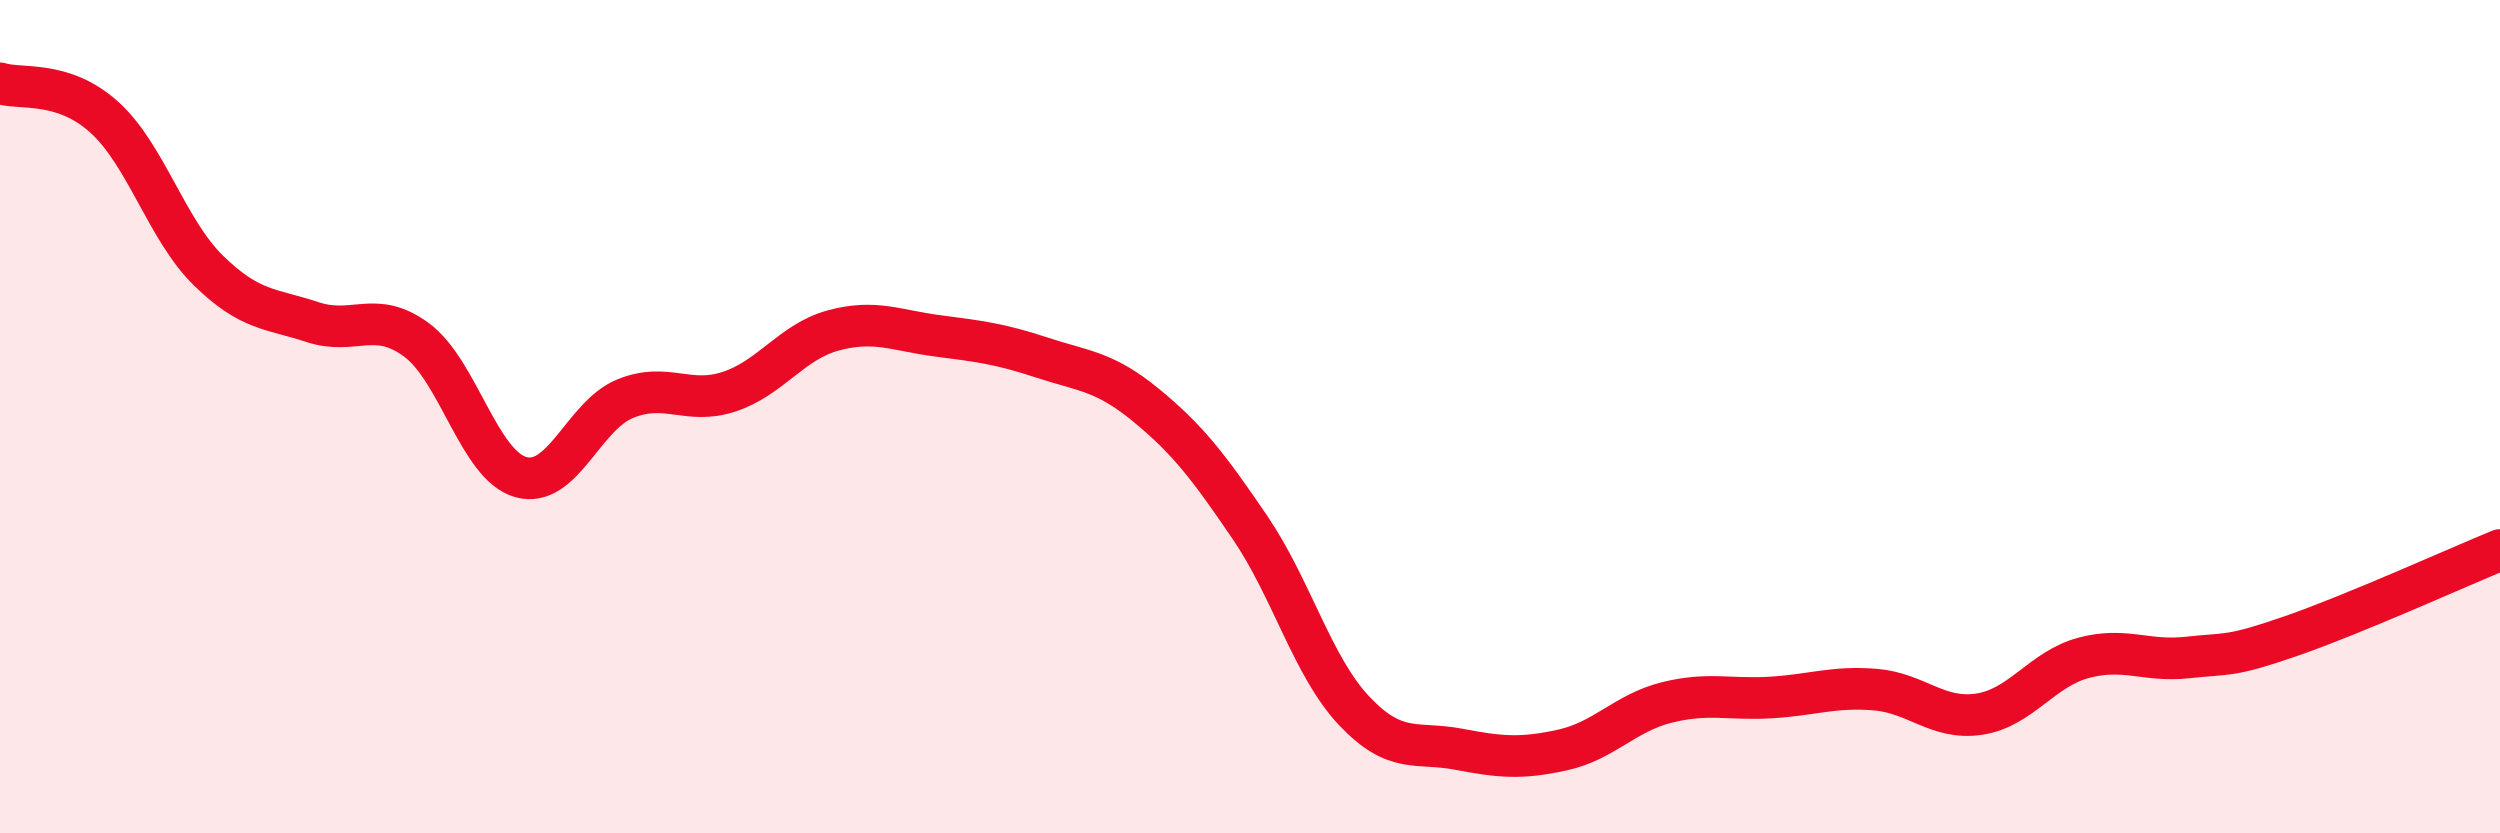
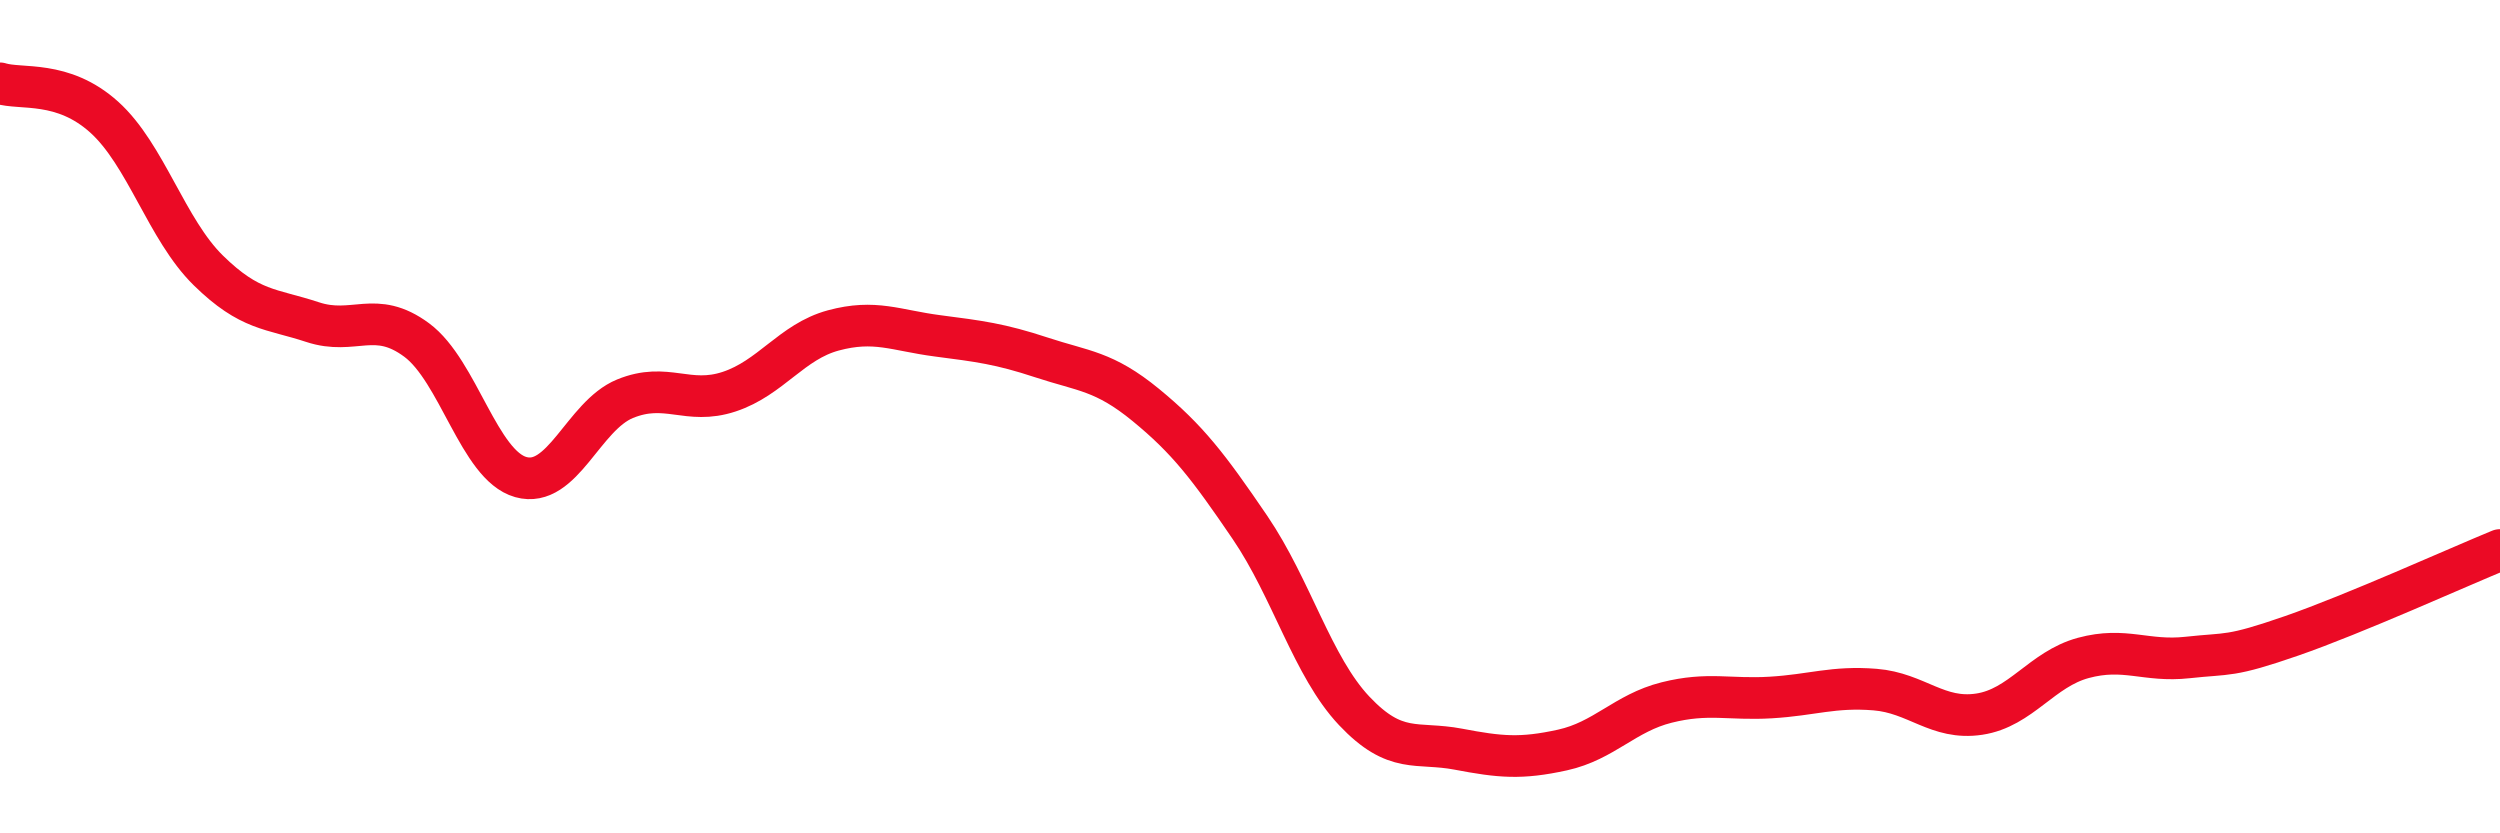
<svg xmlns="http://www.w3.org/2000/svg" width="60" height="20" viewBox="0 0 60 20">
-   <path d="M 0,2 C 0.5,2.16 1.5,1.91 2.5,2.81 C 3.5,3.71 4,5.51 5,6.49 C 6,7.47 6.5,7.4 7.5,7.73 C 8.5,8.06 9,7.42 10,8.16 C 11,8.9 11.5,11.17 12.5,11.45 C 13.5,11.73 14,9.98 15,9.57 C 16,9.16 16.5,9.73 17.5,9.4 C 18.5,9.07 19,8.2 20,7.93 C 21,7.66 21.5,7.93 22.5,8.06 C 23.5,8.19 24,8.25 25,8.58 C 26,8.91 26.5,8.9 27.5,9.72 C 28.5,10.54 29,11.19 30,12.66 C 31,14.13 31.5,16 32.5,17.06 C 33.5,18.12 34,17.79 35,17.98 C 36,18.17 36.5,18.22 37.5,18 C 38.5,17.78 39,17.11 40,16.86 C 41,16.61 41.5,16.8 42.5,16.74 C 43.5,16.68 44,16.47 45,16.55 C 46,16.63 46.5,17.29 47.5,17.14 C 48.5,16.99 49,16.06 50,15.79 C 51,15.52 51.5,15.89 52.5,15.78 C 53.5,15.67 53.5,15.78 55,15.26 C 56.5,14.74 59,13.61 60,13.2L60 20L0 20Z" fill="#EB0A25" opacity="0.1" stroke-linecap="round" stroke-linejoin="round" />
  <path d="M 0,2 C 0.5,2.16 1.5,1.91 2.5,2.81 C 3.5,3.71 4,5.51 5,6.49 C 6,7.47 6.5,7.4 7.5,7.73 C 8.5,8.06 9,7.42 10,8.16 C 11,8.9 11.5,11.17 12.5,11.45 C 13.5,11.73 14,9.98 15,9.57 C 16,9.16 16.5,9.73 17.5,9.4 C 18.5,9.07 19,8.2 20,7.93 C 21,7.66 21.5,7.93 22.5,8.06 C 23.5,8.19 24,8.25 25,8.58 C 26,8.91 26.5,8.9 27.5,9.72 C 28.5,10.54 29,11.19 30,12.66 C 31,14.13 31.5,16 32.5,17.06 C 33.5,18.12 34,17.79 35,17.98 C 36,18.17 36.5,18.22 37.5,18 C 38.5,17.78 39,17.11 40,16.86 C 41,16.61 41.5,16.8 42.5,16.74 C 43.5,16.68 44,16.47 45,16.55 C 46,16.63 46.5,17.29 47.5,17.14 C 48.5,16.99 49,16.06 50,15.79 C 51,15.52 51.5,15.89 52.5,15.78 C 53.5,15.67 53.5,15.78 55,15.26 C 56.5,14.74 59,13.61 60,13.2" stroke="#EB0A25" stroke-width="1" fill="none" stroke-linecap="round" stroke-linejoin="round" />
</svg>